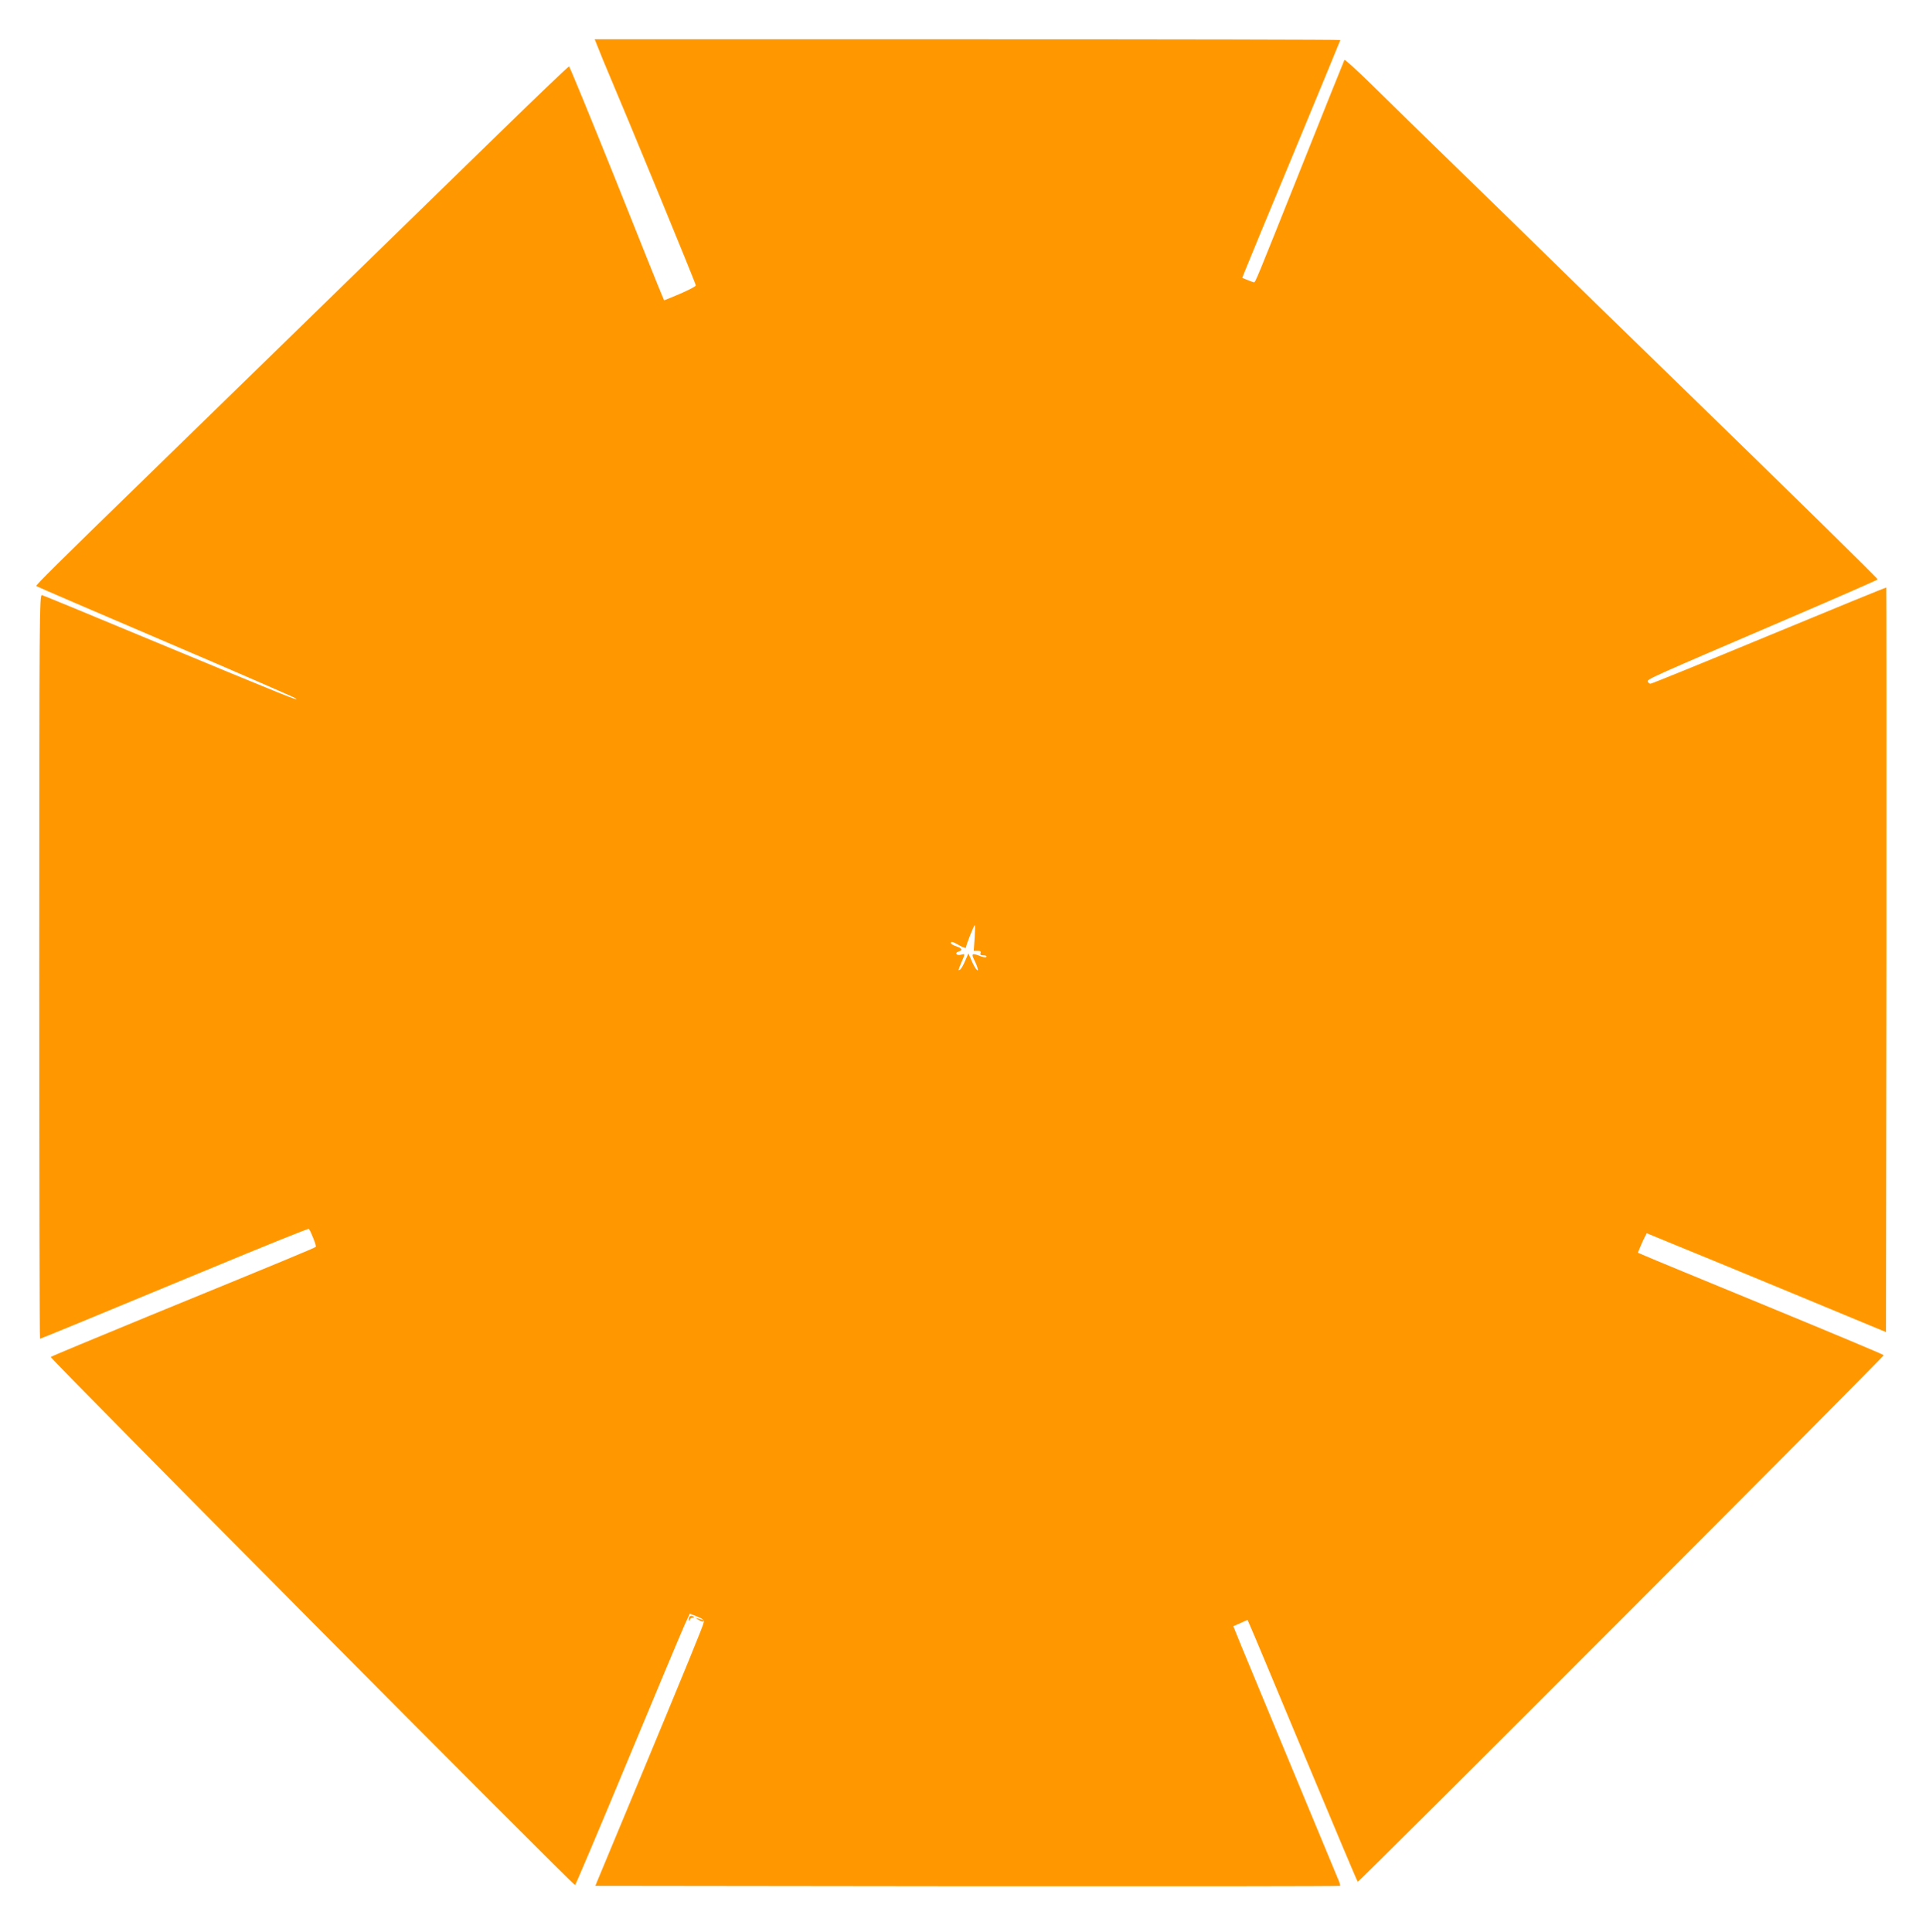
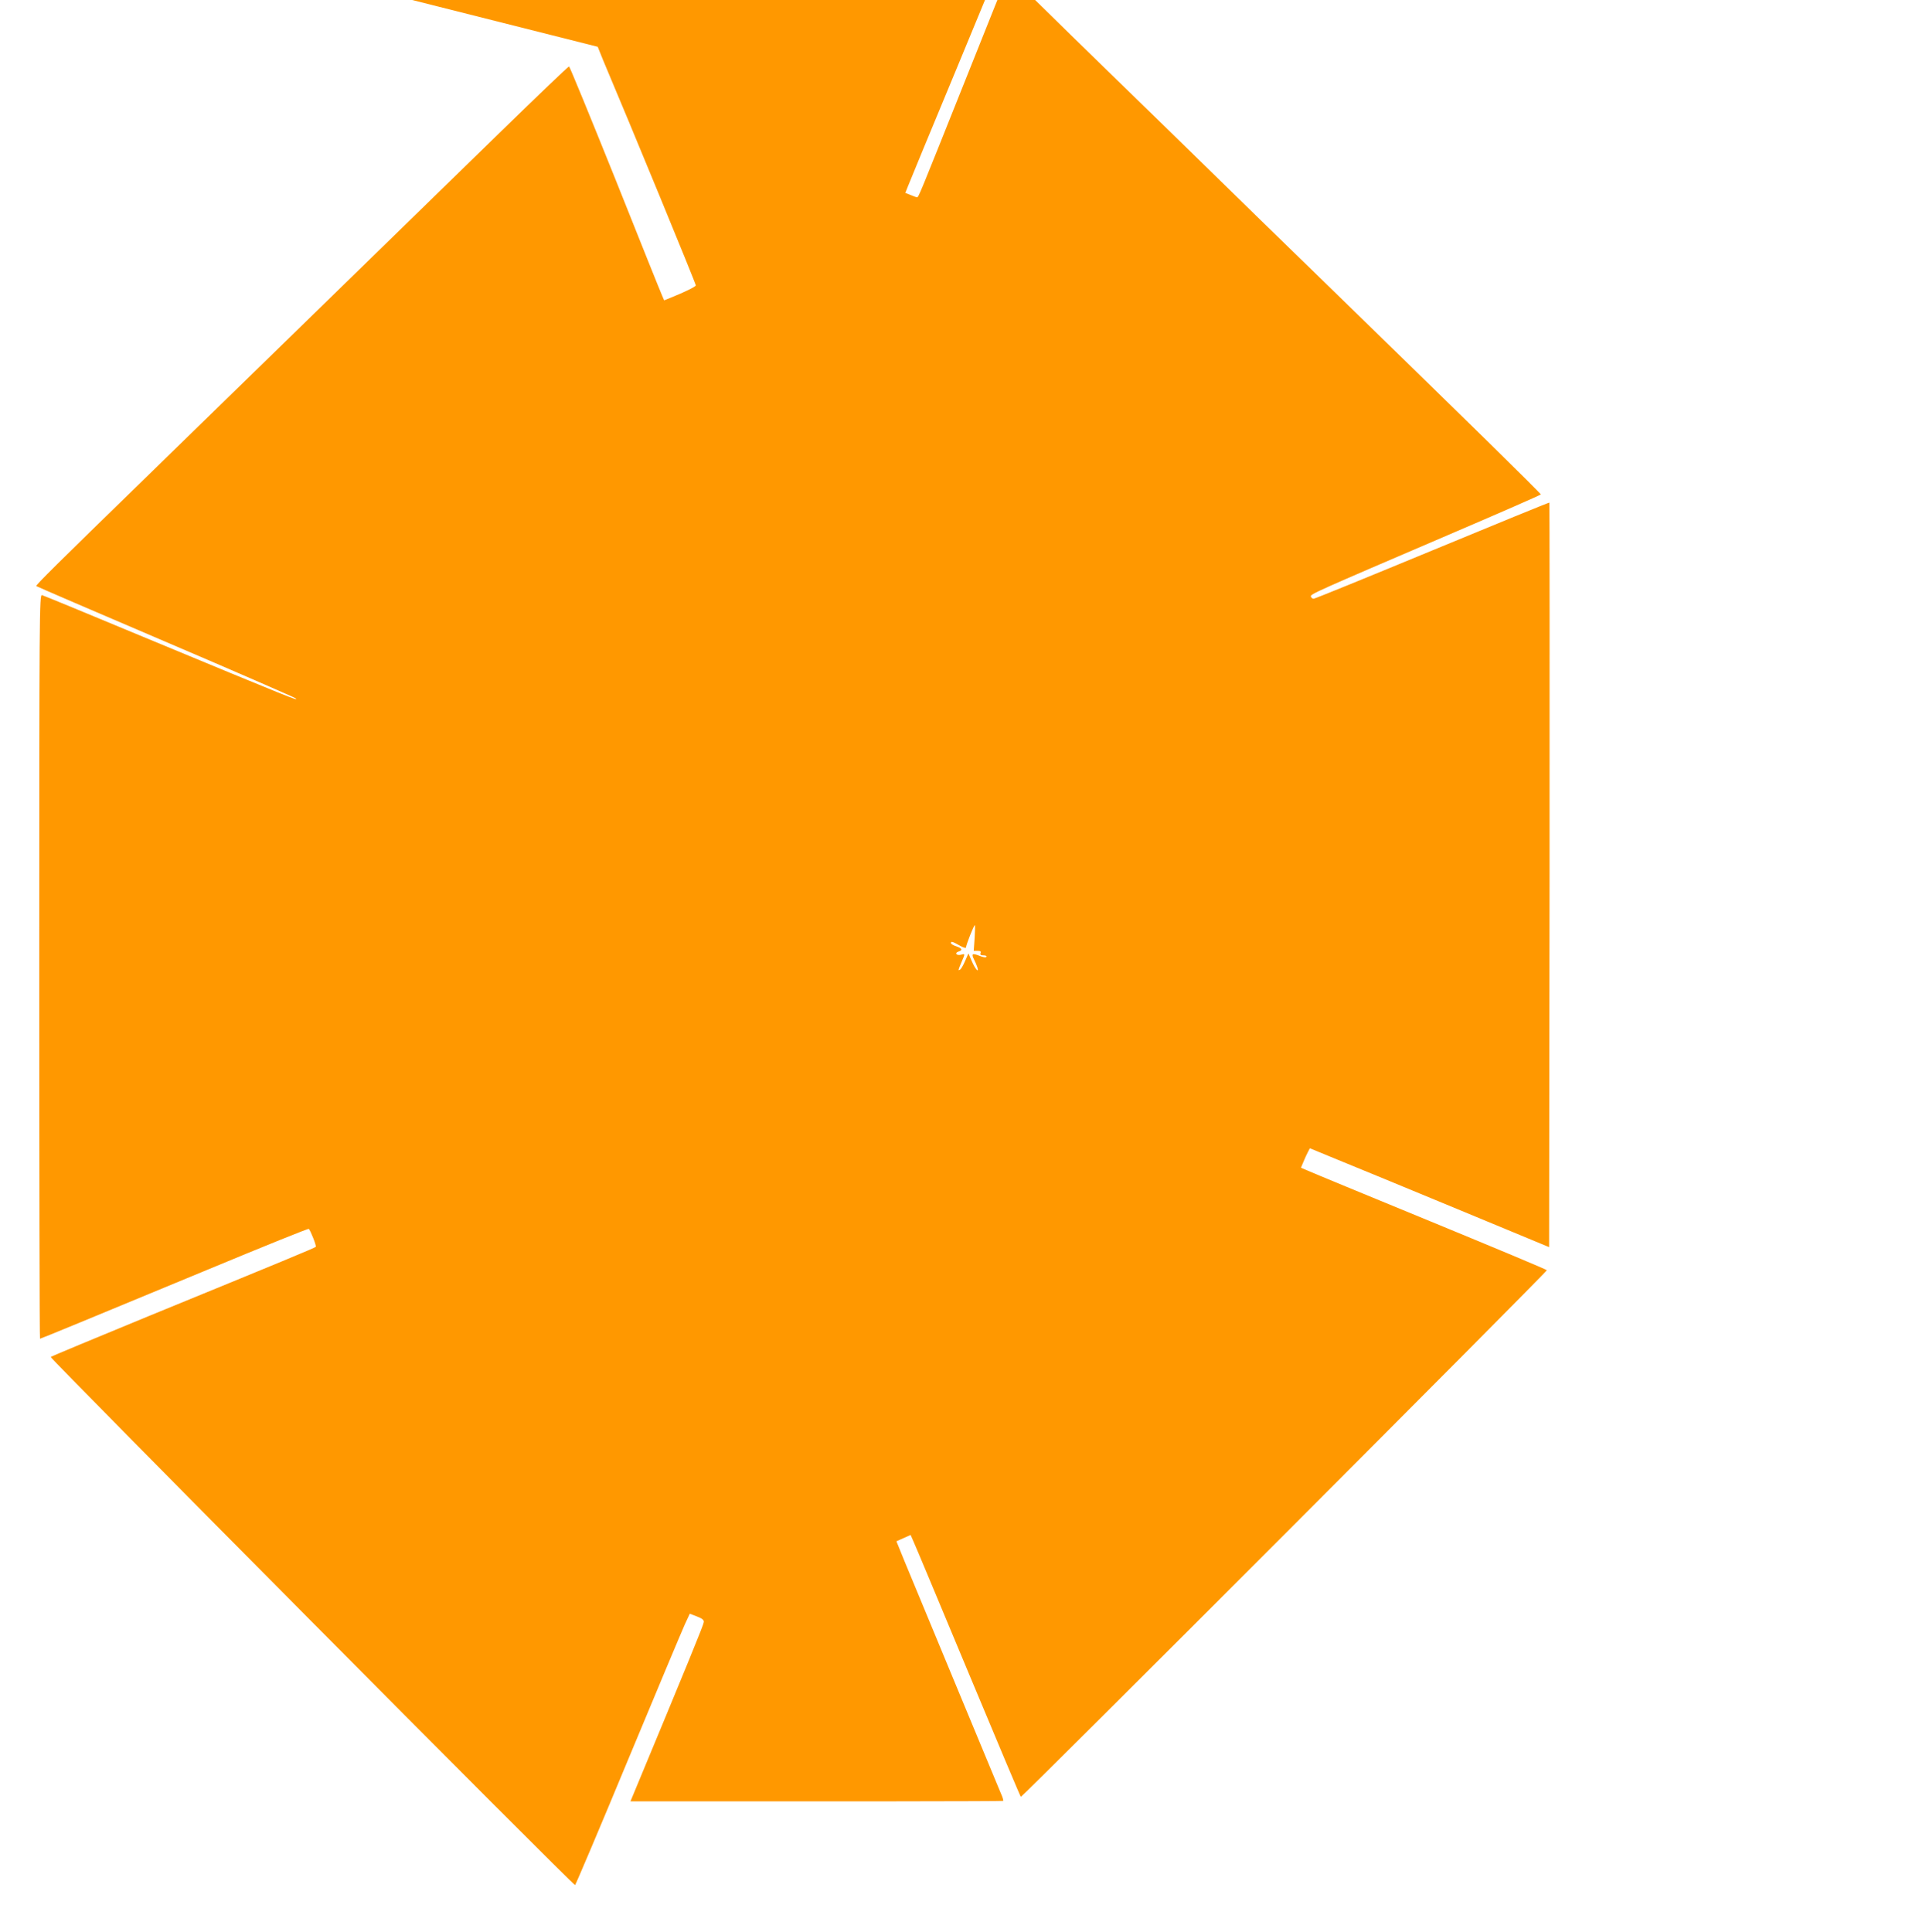
<svg xmlns="http://www.w3.org/2000/svg" version="1.0" width="1276pt" height="1280pt" viewBox="0 0 1276 1280" preserveAspectRatio="xMidYMid meet">
  <g transform="translate(0,1280) scale(0.1,-0.1)" fill="#ff9800" stroke="none">
-     <path d="M3960 12490 c11 -27 27 -66 35 -87 180 -425 615 -1482 615 -1494 0 -8 -78 -46 -163 -80 l-47 -19 -14 33 c-8 17 -148 366 -311 775 -164 408 -301 742 -305 742 -5 0 -206 -192 -447 -427 -479 -467 -1753 -1708 -2363 -2303 -581 -565 -725 -708 -720 -713 3 -3 386 -168 852 -367 466 -199 855 -369 865 -376 31 -24 -26 -1 -1007 406 -360 150 -663 275 -672 277 -17 5 -18 -117 -18 -2461 0 -1356 2 -2466 5 -2466 5 0 364 148 1085 447 421 175 692 284 696 281 12 -13 52 -114 46 -119 -8 -8 -233 -101 -1107 -459 -352 -145 -644 -266 -649 -271 -8 -7 3458 -3499 3474 -3499 3 0 161 372 350 828 189 455 359 859 377 899 l33 71 47 -18 c36 -14 47 -23 46 -37 -2 -20 -100 -259 -486 -1188 l-233 -560 2465 -3 c1355 -1 2466 0 2469 3 3 2 -4 26 -16 52 -35 85 -581 1398 -637 1535 l-54 133 47 21 47 21 18 -41 c11 -23 173 -411 362 -864 189 -453 346 -826 350 -830 7 -7 3484 3475 3485 3489 0 4 -345 148 -767 322 -423 174 -789 325 -815 337 l-47 20 16 38 c8 20 21 49 29 64 l14 27 182 -75 c101 -41 458 -188 793 -327 l610 -253 3 2465 c1 1355 0 2466 -1 2468 -2 2 -351 -141 -776 -317 -425 -176 -778 -320 -786 -320 -7 0 -15 6 -18 14 -6 16 13 24 941 422 320 137 582 252 582 255 0 8 -543 540 -1400 1374 -311 302 -662 644 -780 760 -118 116 -390 381 -605 590 -214 208 -469 457 -566 553 -97 95 -179 170 -182 165 -2 -4 -129 -318 -280 -698 -313 -783 -309 -775 -320 -775 -4 0 -23 7 -42 15 l-35 14 17 43 c9 24 155 377 325 786 169 408 308 745 308 747 0 3 -1111 5 -2470 5 l-2470 0 20 -50z m2497 -5905 l-6 -85 26 0 c18 0 24 -4 19 -15 -4 -11 2 -15 20 -15 14 0 22 -4 19 -10 -4 -6 -21 -3 -46 7 -48 19 -55 14 -36 -24 8 -15 18 -39 22 -52 13 -42 -14 -13 -37 41 l-22 51 -22 -50 c-12 -28 -27 -54 -33 -57 -15 -10 -14 -5 9 49 25 58 25 57 -4 49 -29 -7 -44 12 -16 21 30 9 24 22 -15 35 -19 6 -35 16 -35 21 0 14 11 11 58 -16 25 -14 42 -19 42 -12 0 16 52 147 58 147 3 0 2 -38 -1 -85z" />
-     <path d="M4566 2083 c-4 -9 -4 -18 -1 -21 3 -3 5 0 5 6 0 6 8 12 18 14 15 3 16 4 0 10 -10 4 -19 1 -22 -9z" />
-     <path d="M4630 2066 c14 -8 27 -12 29 -10 6 6 -1 11 -29 18 l-25 7 25 -15z" />
+     <path d="M3960 12490 c11 -27 27 -66 35 -87 180 -425 615 -1482 615 -1494 0 -8 -78 -46 -163 -80 l-47 -19 -14 33 c-8 17 -148 366 -311 775 -164 408 -301 742 -305 742 -5 0 -206 -192 -447 -427 -479 -467 -1753 -1708 -2363 -2303 -581 -565 -725 -708 -720 -713 3 -3 386 -168 852 -367 466 -199 855 -369 865 -376 31 -24 -26 -1 -1007 406 -360 150 -663 275 -672 277 -17 5 -18 -117 -18 -2461 0 -1356 2 -2466 5 -2466 5 0 364 148 1085 447 421 175 692 284 696 281 12 -13 52 -114 46 -119 -8 -8 -233 -101 -1107 -459 -352 -145 -644 -266 -649 -271 -8 -7 3458 -3499 3474 -3499 3 0 161 372 350 828 189 455 359 859 377 899 l33 71 47 -18 c36 -14 47 -23 46 -37 -2 -20 -100 -259 -486 -1188 c1355 -1 2466 0 2469 3 3 2 -4 26 -16 52 -35 85 -581 1398 -637 1535 l-54 133 47 21 47 21 18 -41 c11 -23 173 -411 362 -864 189 -453 346 -826 350 -830 7 -7 3484 3475 3485 3489 0 4 -345 148 -767 322 -423 174 -789 325 -815 337 l-47 20 16 38 c8 20 21 49 29 64 l14 27 182 -75 c101 -41 458 -188 793 -327 l610 -253 3 2465 c1 1355 0 2466 -1 2468 -2 2 -351 -141 -776 -317 -425 -176 -778 -320 -786 -320 -7 0 -15 6 -18 14 -6 16 13 24 941 422 320 137 582 252 582 255 0 8 -543 540 -1400 1374 -311 302 -662 644 -780 760 -118 116 -390 381 -605 590 -214 208 -469 457 -566 553 -97 95 -179 170 -182 165 -2 -4 -129 -318 -280 -698 -313 -783 -309 -775 -320 -775 -4 0 -23 7 -42 15 l-35 14 17 43 c9 24 155 377 325 786 169 408 308 745 308 747 0 3 -1111 5 -2470 5 l-2470 0 20 -50z m2497 -5905 l-6 -85 26 0 c18 0 24 -4 19 -15 -4 -11 2 -15 20 -15 14 0 22 -4 19 -10 -4 -6 -21 -3 -46 7 -48 19 -55 14 -36 -24 8 -15 18 -39 22 -52 13 -42 -14 -13 -37 41 l-22 51 -22 -50 c-12 -28 -27 -54 -33 -57 -15 -10 -14 -5 9 49 25 58 25 57 -4 49 -29 -7 -44 12 -16 21 30 9 24 22 -15 35 -19 6 -35 16 -35 21 0 14 11 11 58 -16 25 -14 42 -19 42 -12 0 16 52 147 58 147 3 0 2 -38 -1 -85z" />
  </g>
</svg>